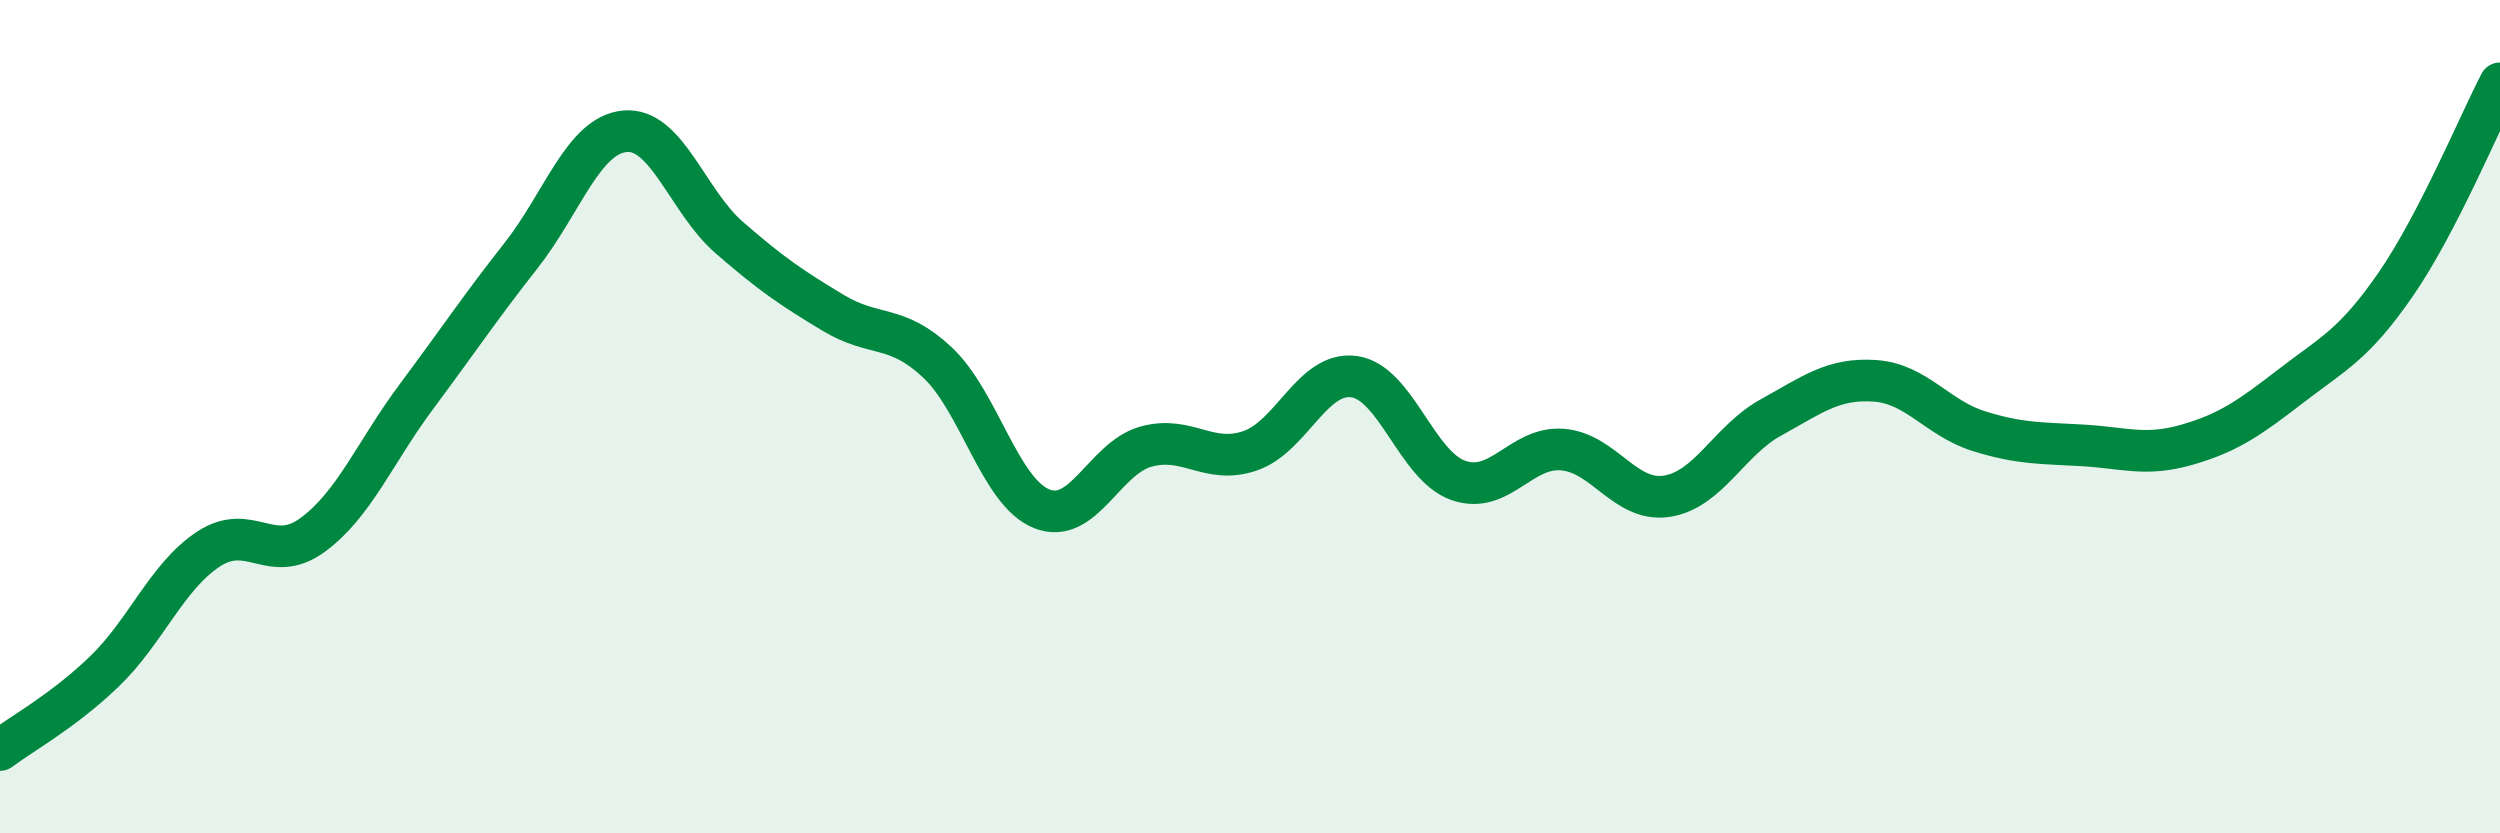
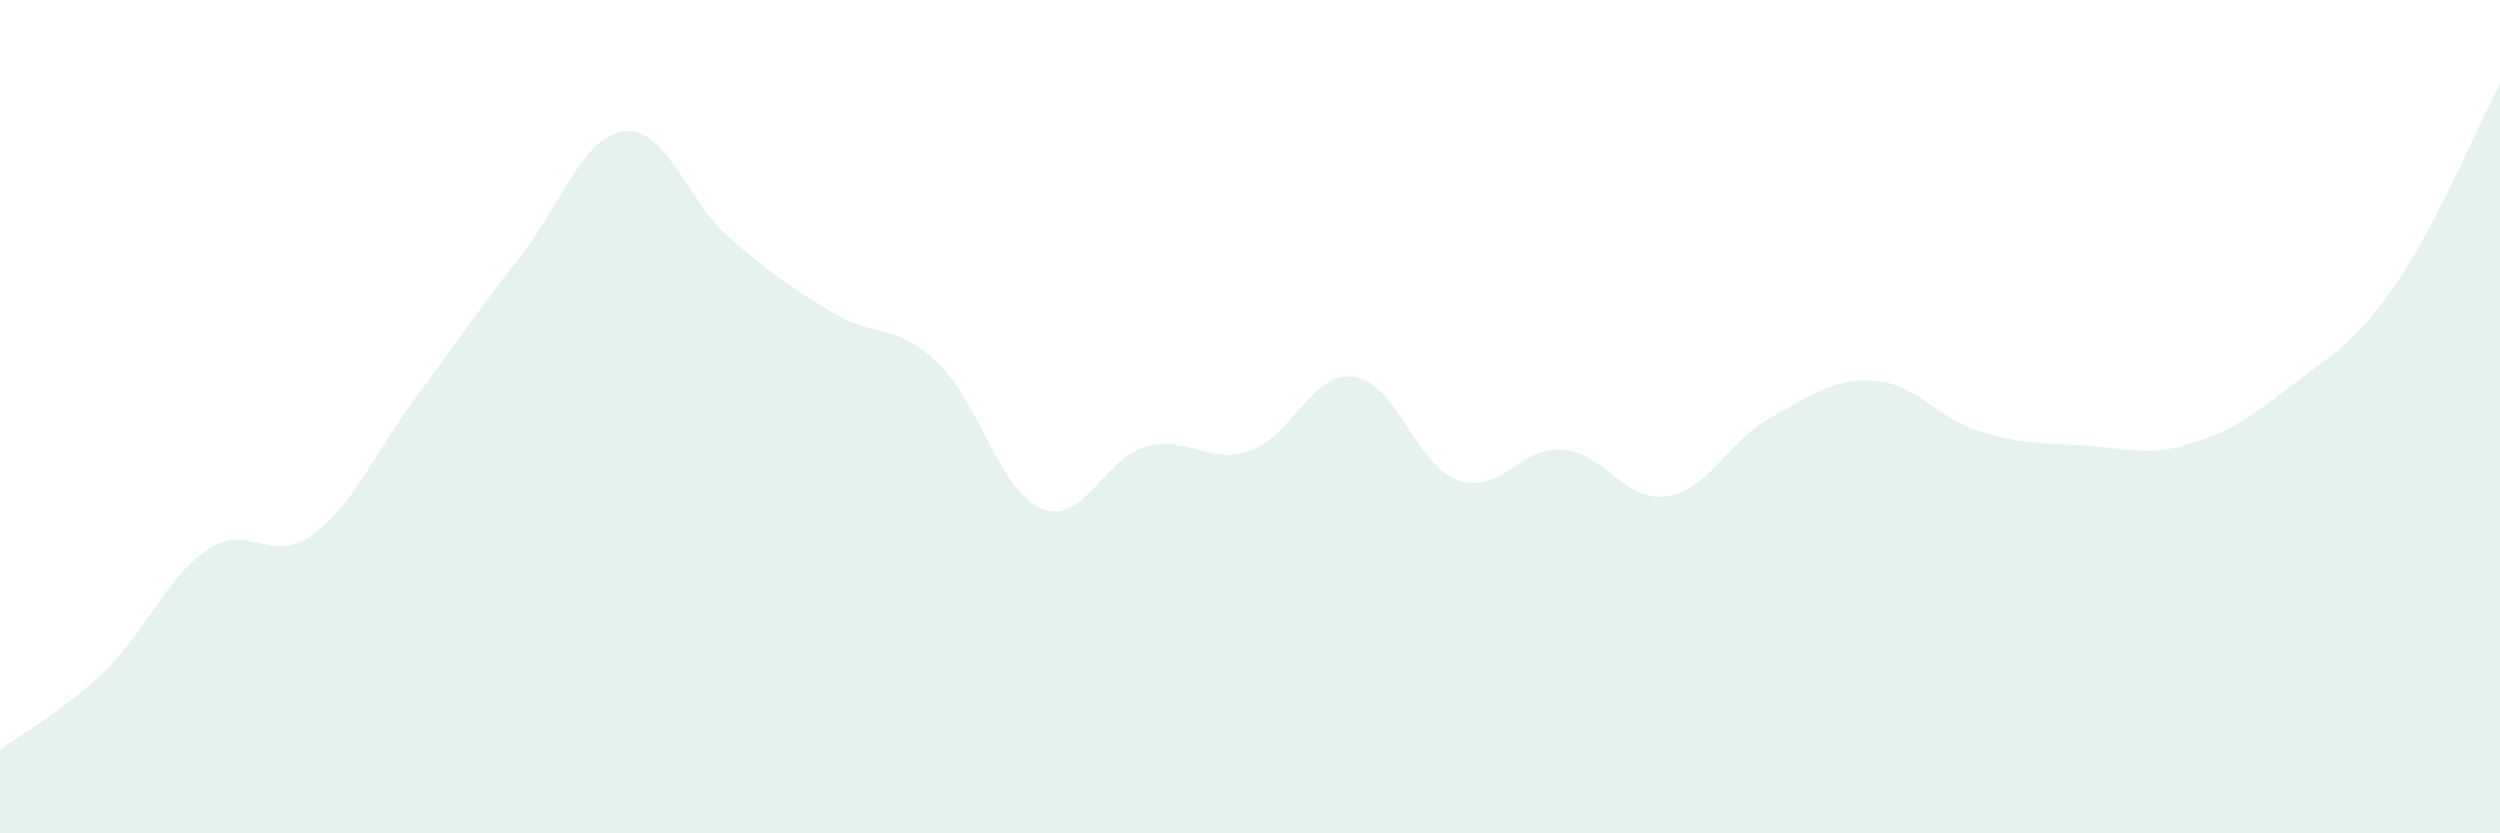
<svg xmlns="http://www.w3.org/2000/svg" width="60" height="20" viewBox="0 0 60 20">
  <path d="M 0,18 C 0.5,17.62 1.5,17.08 2.5,16.12 C 3.5,15.16 4,13.84 5,13.18 C 6,12.52 6.5,13.57 7.5,12.84 C 8.5,12.11 9,10.85 10,9.51 C 11,8.17 11.5,7.41 12.5,6.14 C 13.5,4.87 14,3.24 15,3.15 C 16,3.06 16.5,4.83 17.5,5.7 C 18.5,6.57 19,6.91 20,7.51 C 21,8.11 21.5,7.76 22.5,8.7 C 23.5,9.64 24,11.81 25,12.21 C 26,12.61 26.5,11 27.5,10.72 C 28.5,10.44 29,11.16 30,10.82 C 31,10.48 31.5,8.9 32.5,9.04 C 33.5,9.18 34,11.18 35,11.53 C 36,11.88 36.5,10.71 37.5,10.79 C 38.5,10.87 39,12.06 40,11.91 C 41,11.76 41.5,10.57 42.5,10.02 C 43.5,9.47 44,9.07 45,9.14 C 46,9.21 46.5,10.04 47.5,10.35 C 48.5,10.66 49,10.63 50,10.69 C 51,10.75 51.5,10.96 52.5,10.67 C 53.5,10.38 54,10.02 55,9.25 C 56,8.48 56.5,8.27 57.5,6.82 C 58.5,5.37 59.5,2.96 60,2L60 20L0 20Z" fill="#008740" opacity="0.1" stroke-linecap="round" stroke-linejoin="round" />
-   <path d="M 0,18 C 0.5,17.62 1.5,17.08 2.5,16.12 C 3.5,15.16 4,13.84 5,13.18 C 6,12.52 6.5,13.57 7.5,12.84 C 8.5,12.11 9,10.85 10,9.51 C 11,8.17 11.5,7.41 12.5,6.14 C 13.5,4.87 14,3.24 15,3.15 C 16,3.06 16.5,4.83 17.5,5.7 C 18.5,6.57 19,6.91 20,7.51 C 21,8.11 21.5,7.76 22.5,8.7 C 23.5,9.64 24,11.81 25,12.21 C 26,12.61 26.5,11 27.5,10.72 C 28.5,10.44 29,11.16 30,10.82 C 31,10.48 31.5,8.9 32.5,9.04 C 33.5,9.18 34,11.18 35,11.53 C 36,11.88 36.5,10.71 37.5,10.79 C 38.5,10.87 39,12.06 40,11.91 C 41,11.76 41.5,10.57 42.5,10.02 C 43.5,9.47 44,9.07 45,9.14 C 46,9.21 46.5,10.04 47.5,10.35 C 48.5,10.66 49,10.63 50,10.69 C 51,10.75 51.5,10.96 52.5,10.67 C 53.5,10.38 54,10.02 55,9.25 C 56,8.48 56.5,8.27 57.5,6.82 C 58.5,5.37 59.5,2.96 60,2" stroke="#008740" stroke-width="1" fill="none" stroke-linecap="round" stroke-linejoin="round" />
</svg>